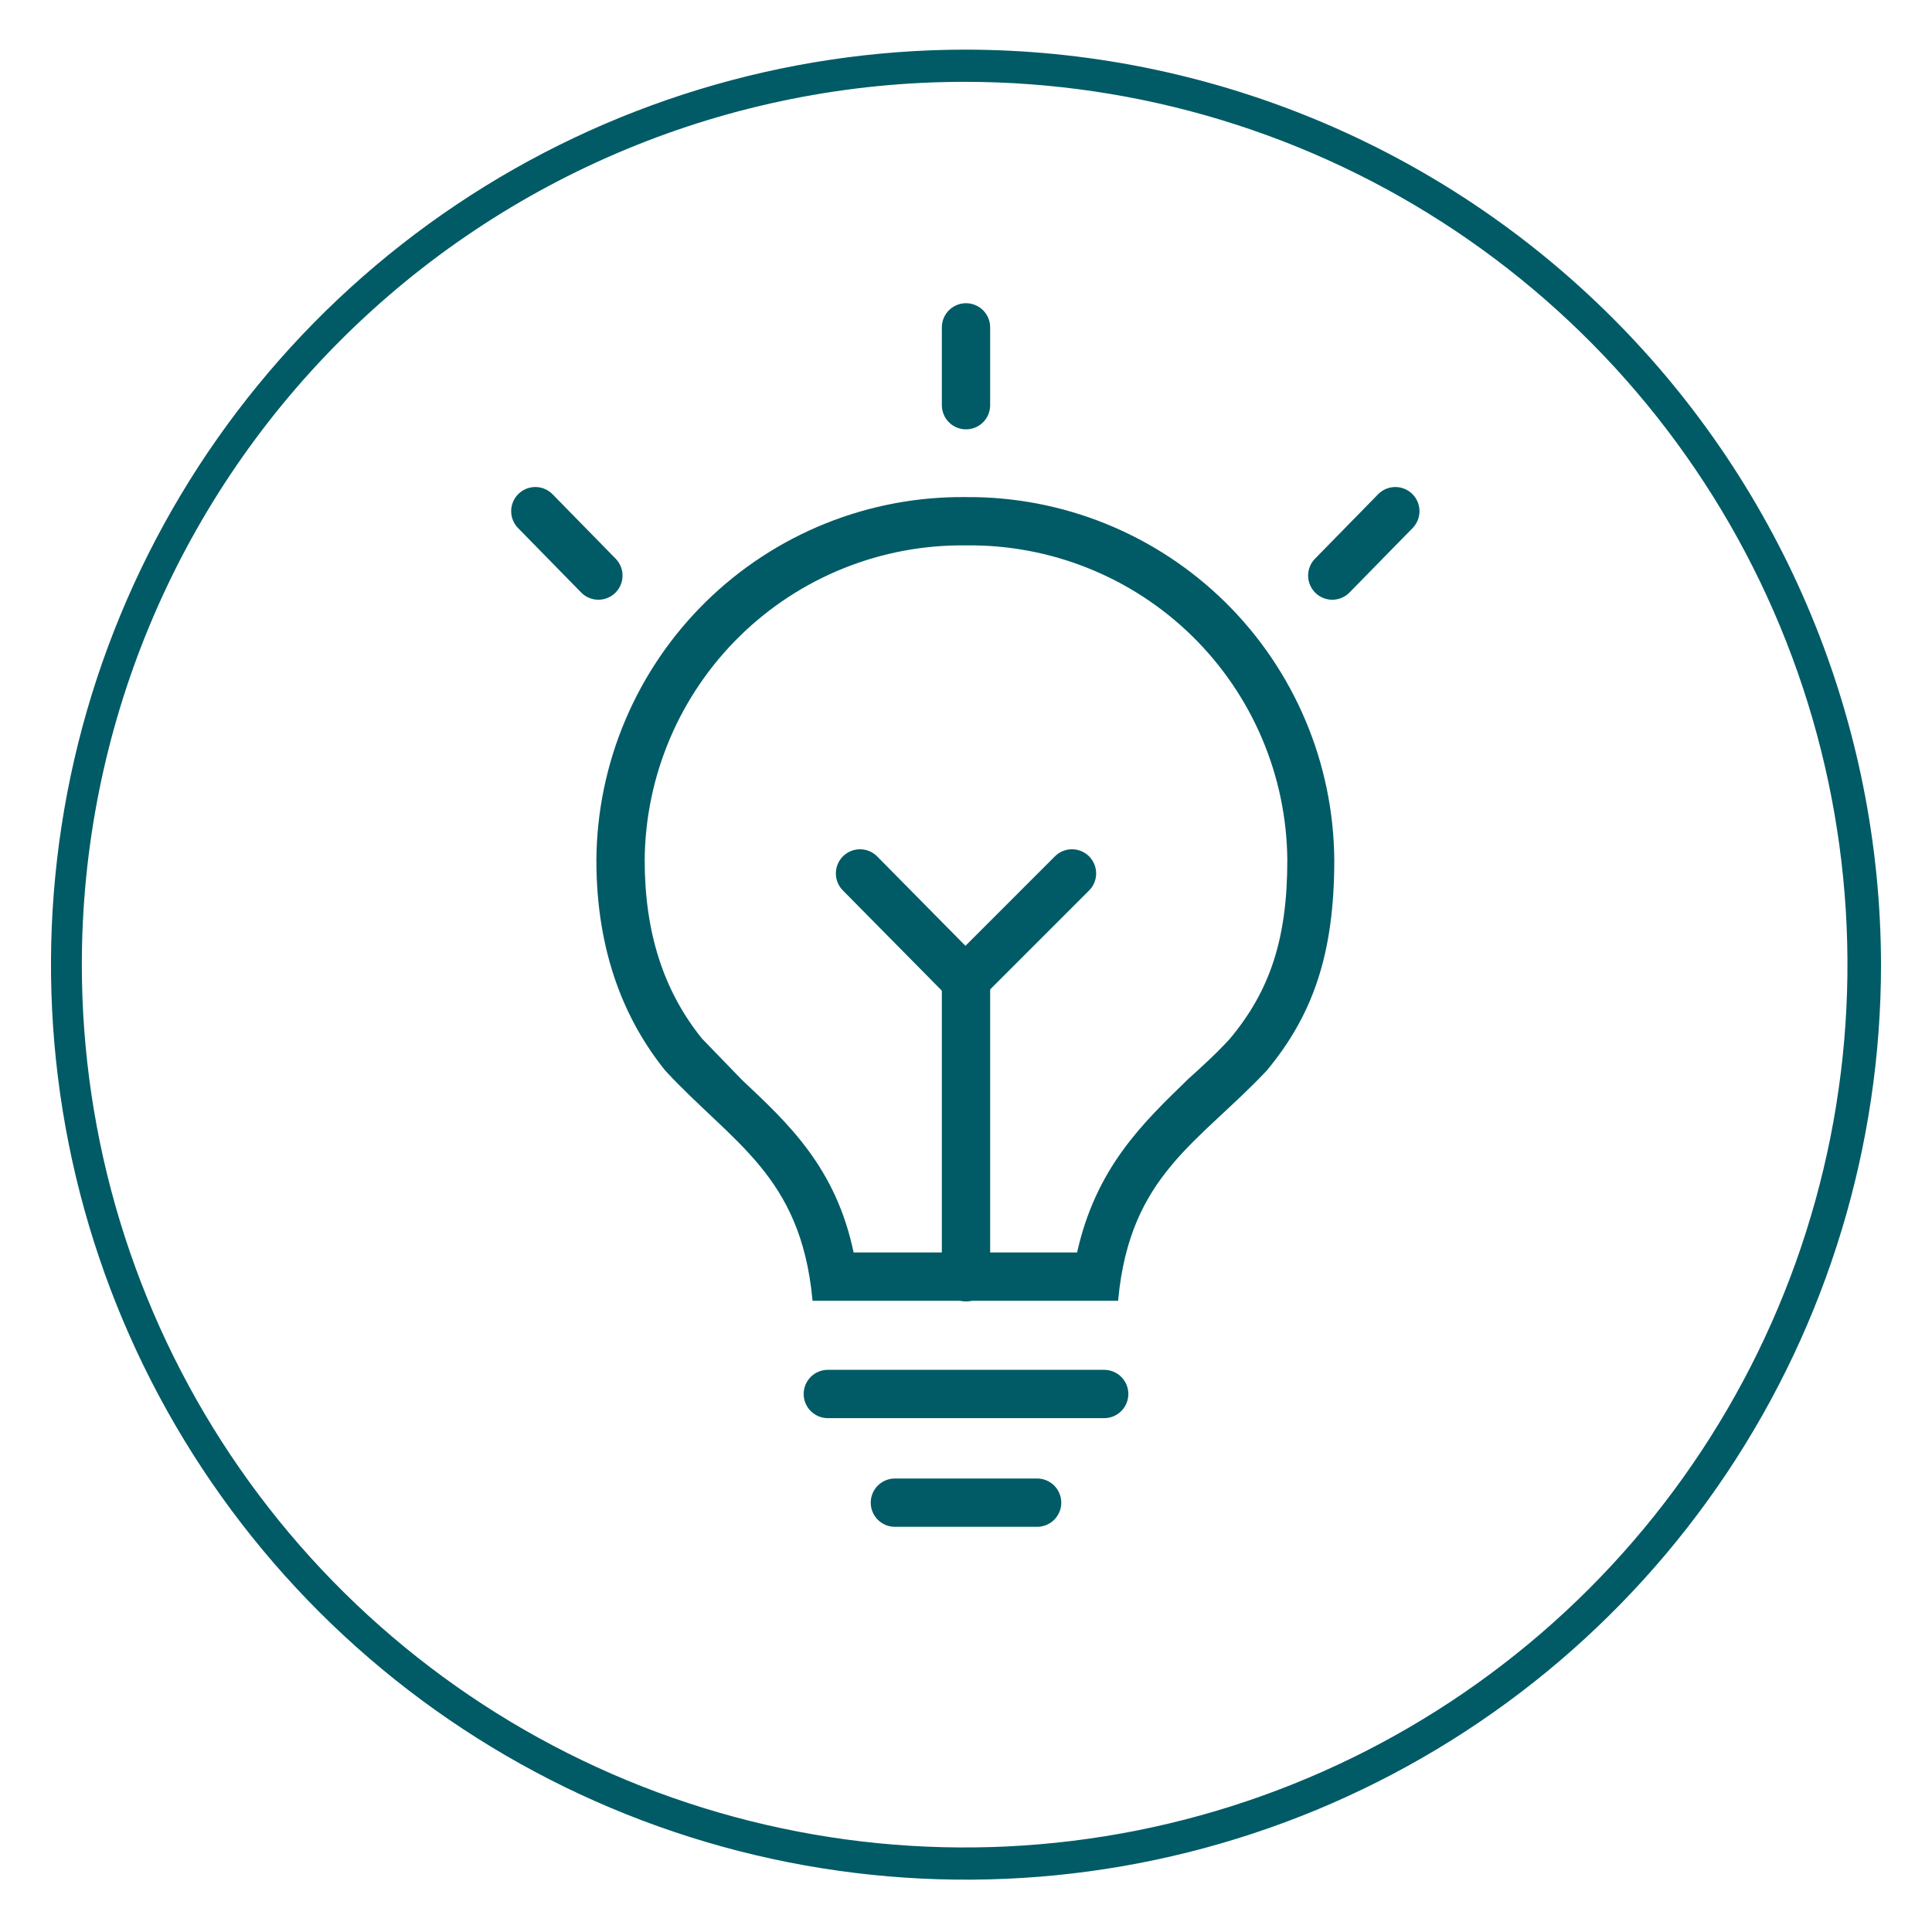
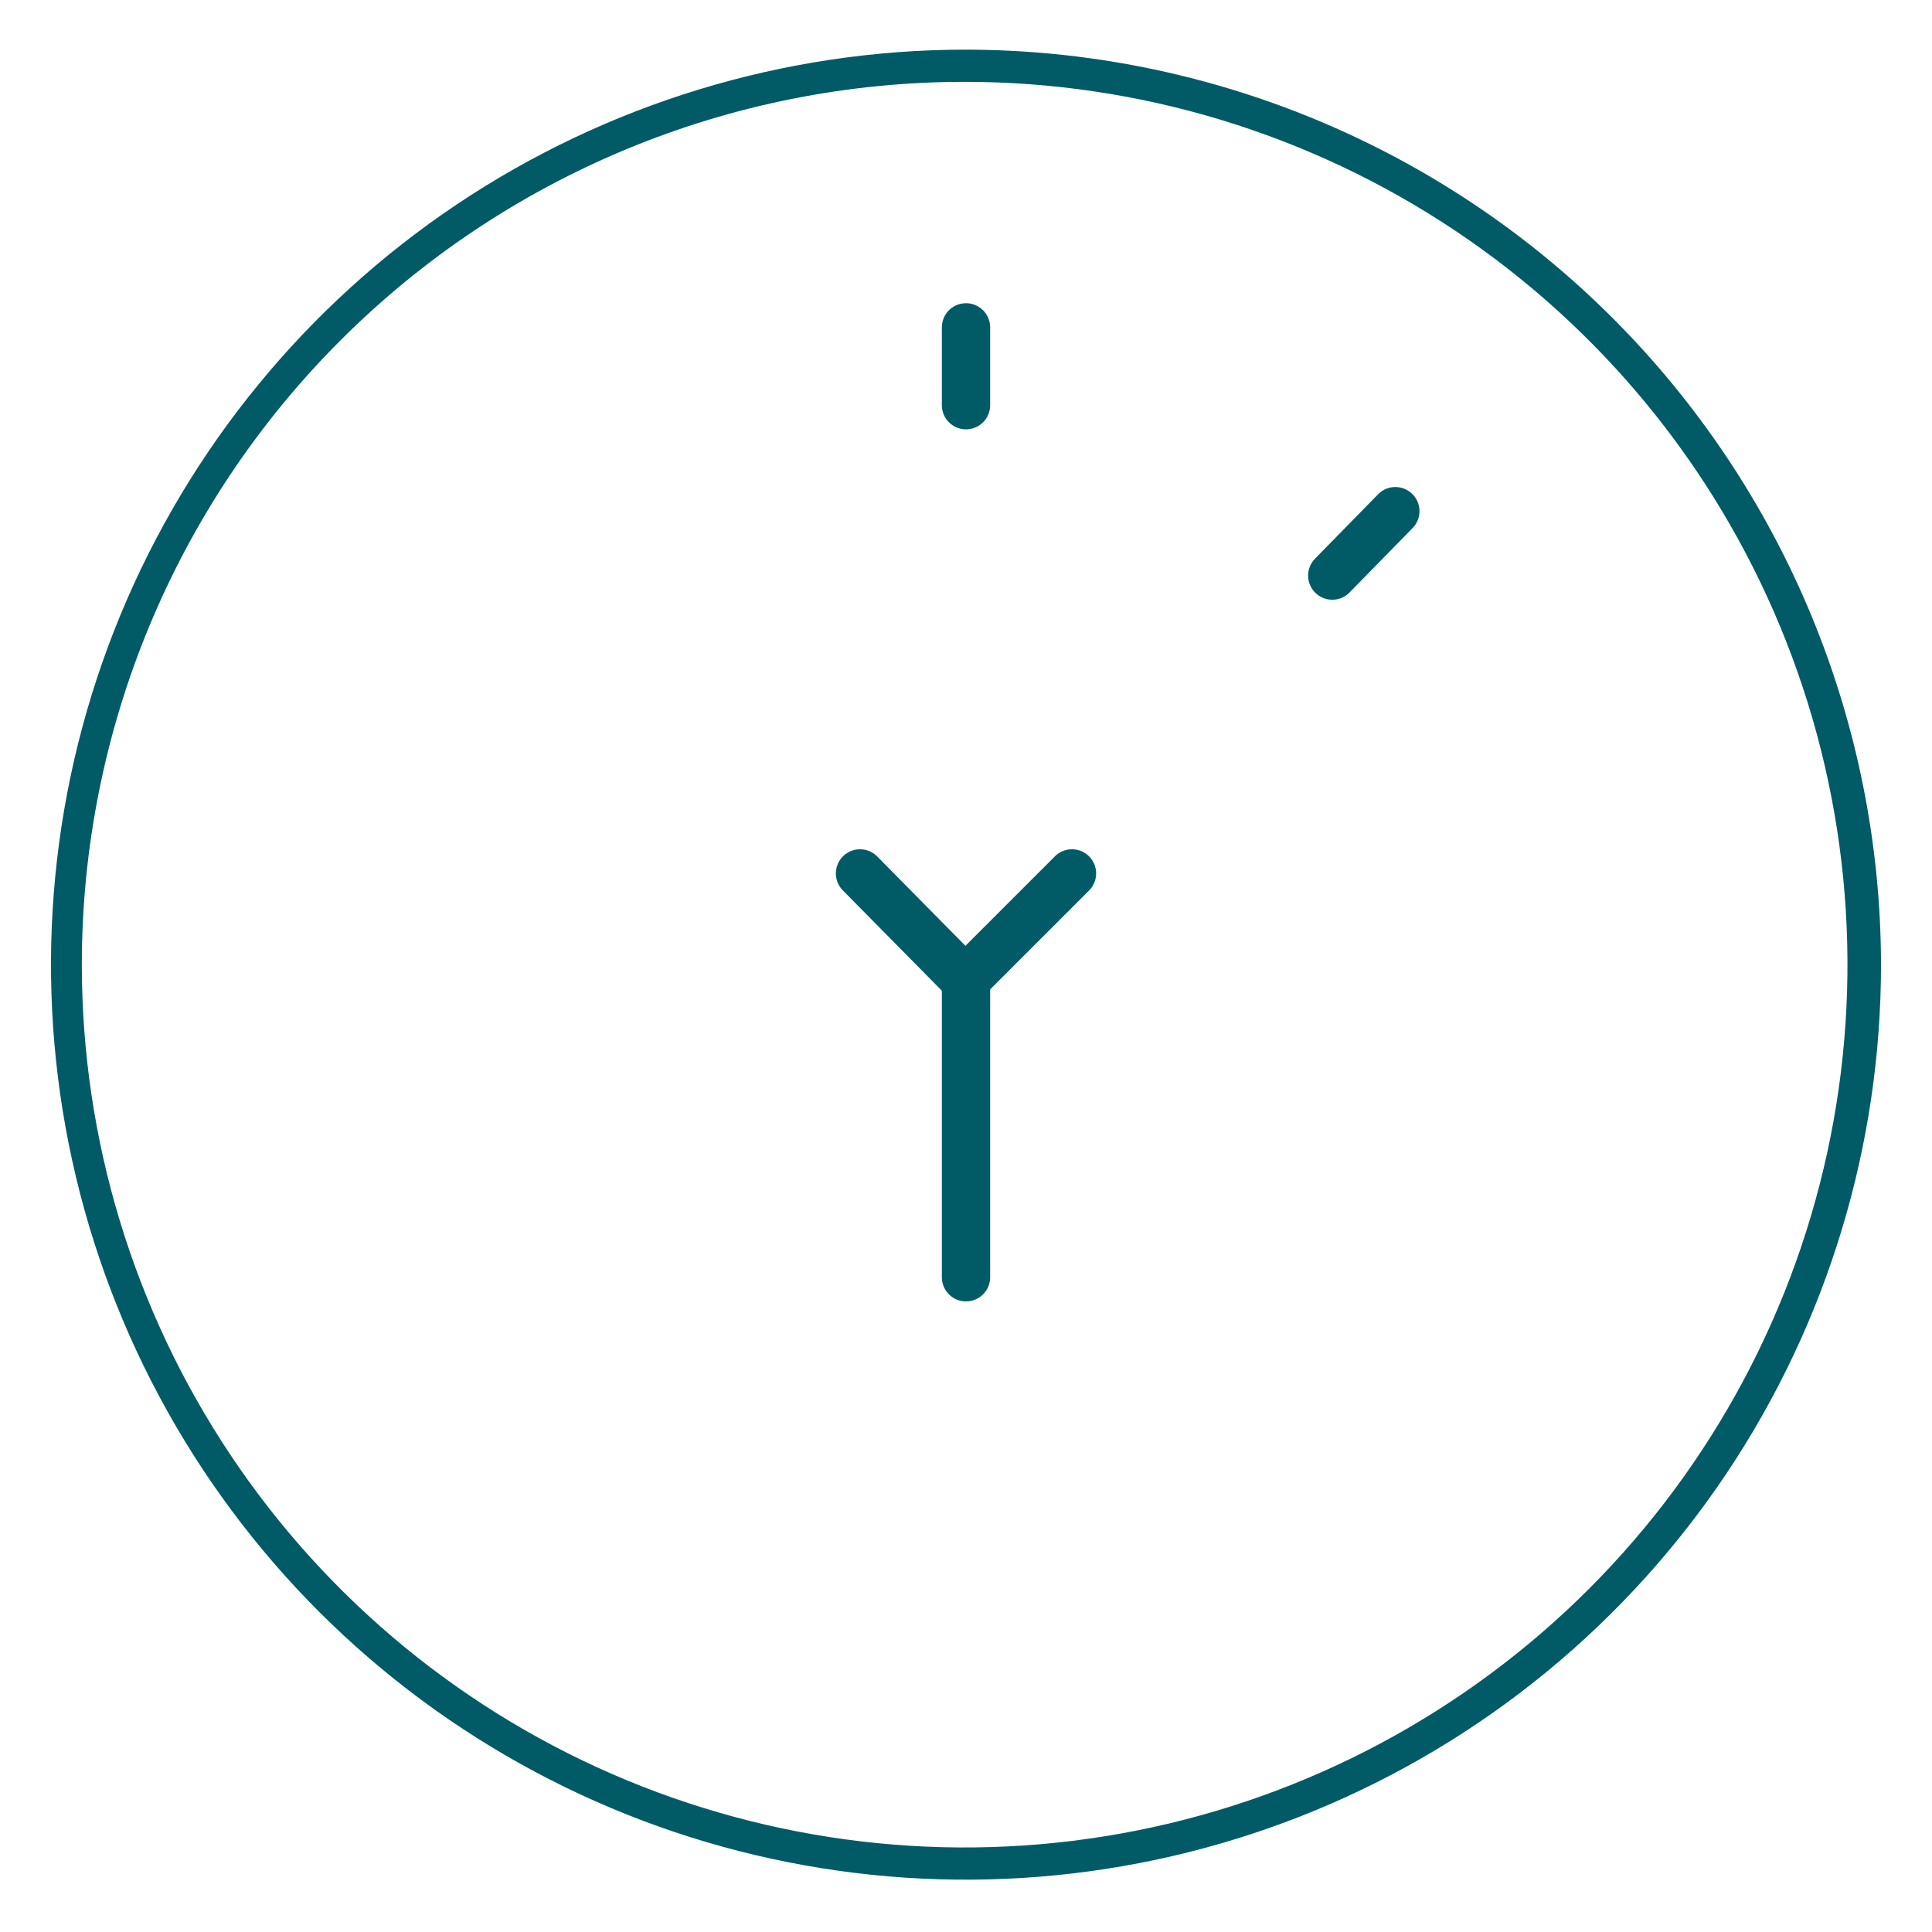
<svg xmlns="http://www.w3.org/2000/svg" width="120" height="120" viewBox="0 0 120 120" fill="none">
  <path d="M59.917 5.083C70.762 5.083 81.363 8.299 90.38 14.324C99.398 20.35 106.426 28.913 110.576 38.933C114.726 48.952 115.812 59.977 113.696 70.614C111.581 81.251 106.358 91.021 98.69 98.69C91.021 106.358 81.251 111.581 70.614 113.696C59.977 115.812 48.952 114.726 38.933 110.576C28.913 106.426 20.35 99.398 14.324 90.38C8.299 81.363 5.083 70.762 5.083 59.917C5.083 45.374 10.86 31.427 21.144 21.144C31.427 10.86 45.374 5.083 59.917 5.083M59.917 3.083C48.68 3.1 37.7 6.447 28.364 12.702C19.029 18.957 11.758 27.839 7.469 38.225C3.18 48.612 2.067 60.036 4.269 71.055C6.471 82.074 11.891 92.193 19.842 100.133C27.794 108.073 37.921 113.478 48.943 115.664C59.965 117.85 71.388 116.72 81.768 112.416C92.148 108.112 101.02 100.827 107.261 91.483C113.502 82.138 116.833 71.154 116.833 59.917C116.811 44.836 110.805 30.38 100.133 19.724C89.462 9.068 74.998 3.083 59.917 3.083V3.083Z" fill="#005B66" />
-   <path d="M51.417 86.583H68.583" stroke="#005B66" stroke-width="3" stroke-linecap="round" stroke-linejoin="round" />
-   <path d="M55.583 93.333H64.417" stroke="#005B66" stroke-width="3" stroke-linecap="round" stroke-linejoin="round" />
-   <path d="M60 33.75C62.612 33.717 65.204 34.2 67.628 35.172C70.053 36.143 72.261 37.584 74.127 39.411C75.993 41.239 77.48 43.416 78.502 45.82C79.524 48.223 80.062 50.805 80.083 53.417C80.083 58.333 79 61.583 76.5 64.583C75.667 65.5 74.75 66.333 73.917 67.083C71.083 69.833 68.167 72.583 67 77.917H52.917C51.833 72.583 48.833 69.833 46 67.167L43.5 64.583C41.083 61.583 39.917 57.917 39.917 53.417C39.938 50.805 40.476 48.223 41.498 45.82C42.52 43.416 44.007 41.239 45.873 39.411C47.739 37.584 49.947 36.143 52.372 35.172C54.796 34.2 57.389 33.717 60 33.75ZM60 31C57.027 30.967 54.077 31.521 51.319 32.631C48.561 33.741 46.05 35.384 43.928 37.467C41.807 39.549 40.118 42.031 38.957 44.768C37.797 47.505 37.188 50.444 37.167 53.417C37.167 59.25 39 63.417 41.417 66.417C45.583 70.917 49.833 72.917 50.583 80.667H69.333C70.083 72.917 74.333 70.917 78.583 66.417C81.417 63 82.75 59.25 82.75 53.417C82.728 50.451 82.123 47.519 80.967 44.787C79.812 42.055 78.13 39.578 76.018 37.496C73.905 35.415 71.403 33.77 68.655 32.655C65.907 31.54 62.966 30.978 60 31V31Z" fill="#005B66" stroke="#005B66" stroke-width="0.25" stroke-miterlimit="10" />
  <path d="M60 25.167V20.333" stroke="#005B66" stroke-width="3" stroke-linecap="round" stroke-linejoin="round" />
  <path d="M82.75 35.75L86.667 31.75" stroke="#005B66" stroke-width="3" stroke-linecap="round" stroke-linejoin="round" />
-   <path d="M33.25 31.75L37.167 35.75" stroke="#005B66" stroke-width="3" stroke-linecap="round" stroke-linejoin="round" />
  <path d="M60 79.333V60.833" stroke="#005B66" stroke-width="3" stroke-linecap="round" stroke-linejoin="round" />
  <path d="M60 60.833L66.583 54.25" stroke="#005B66" stroke-width="3" stroke-linecap="round" stroke-linejoin="round" />
  <path d="M59.917 60.833L53.417 54.25" stroke="#005B66" stroke-width="3" stroke-linecap="round" stroke-linejoin="round" />
</svg>